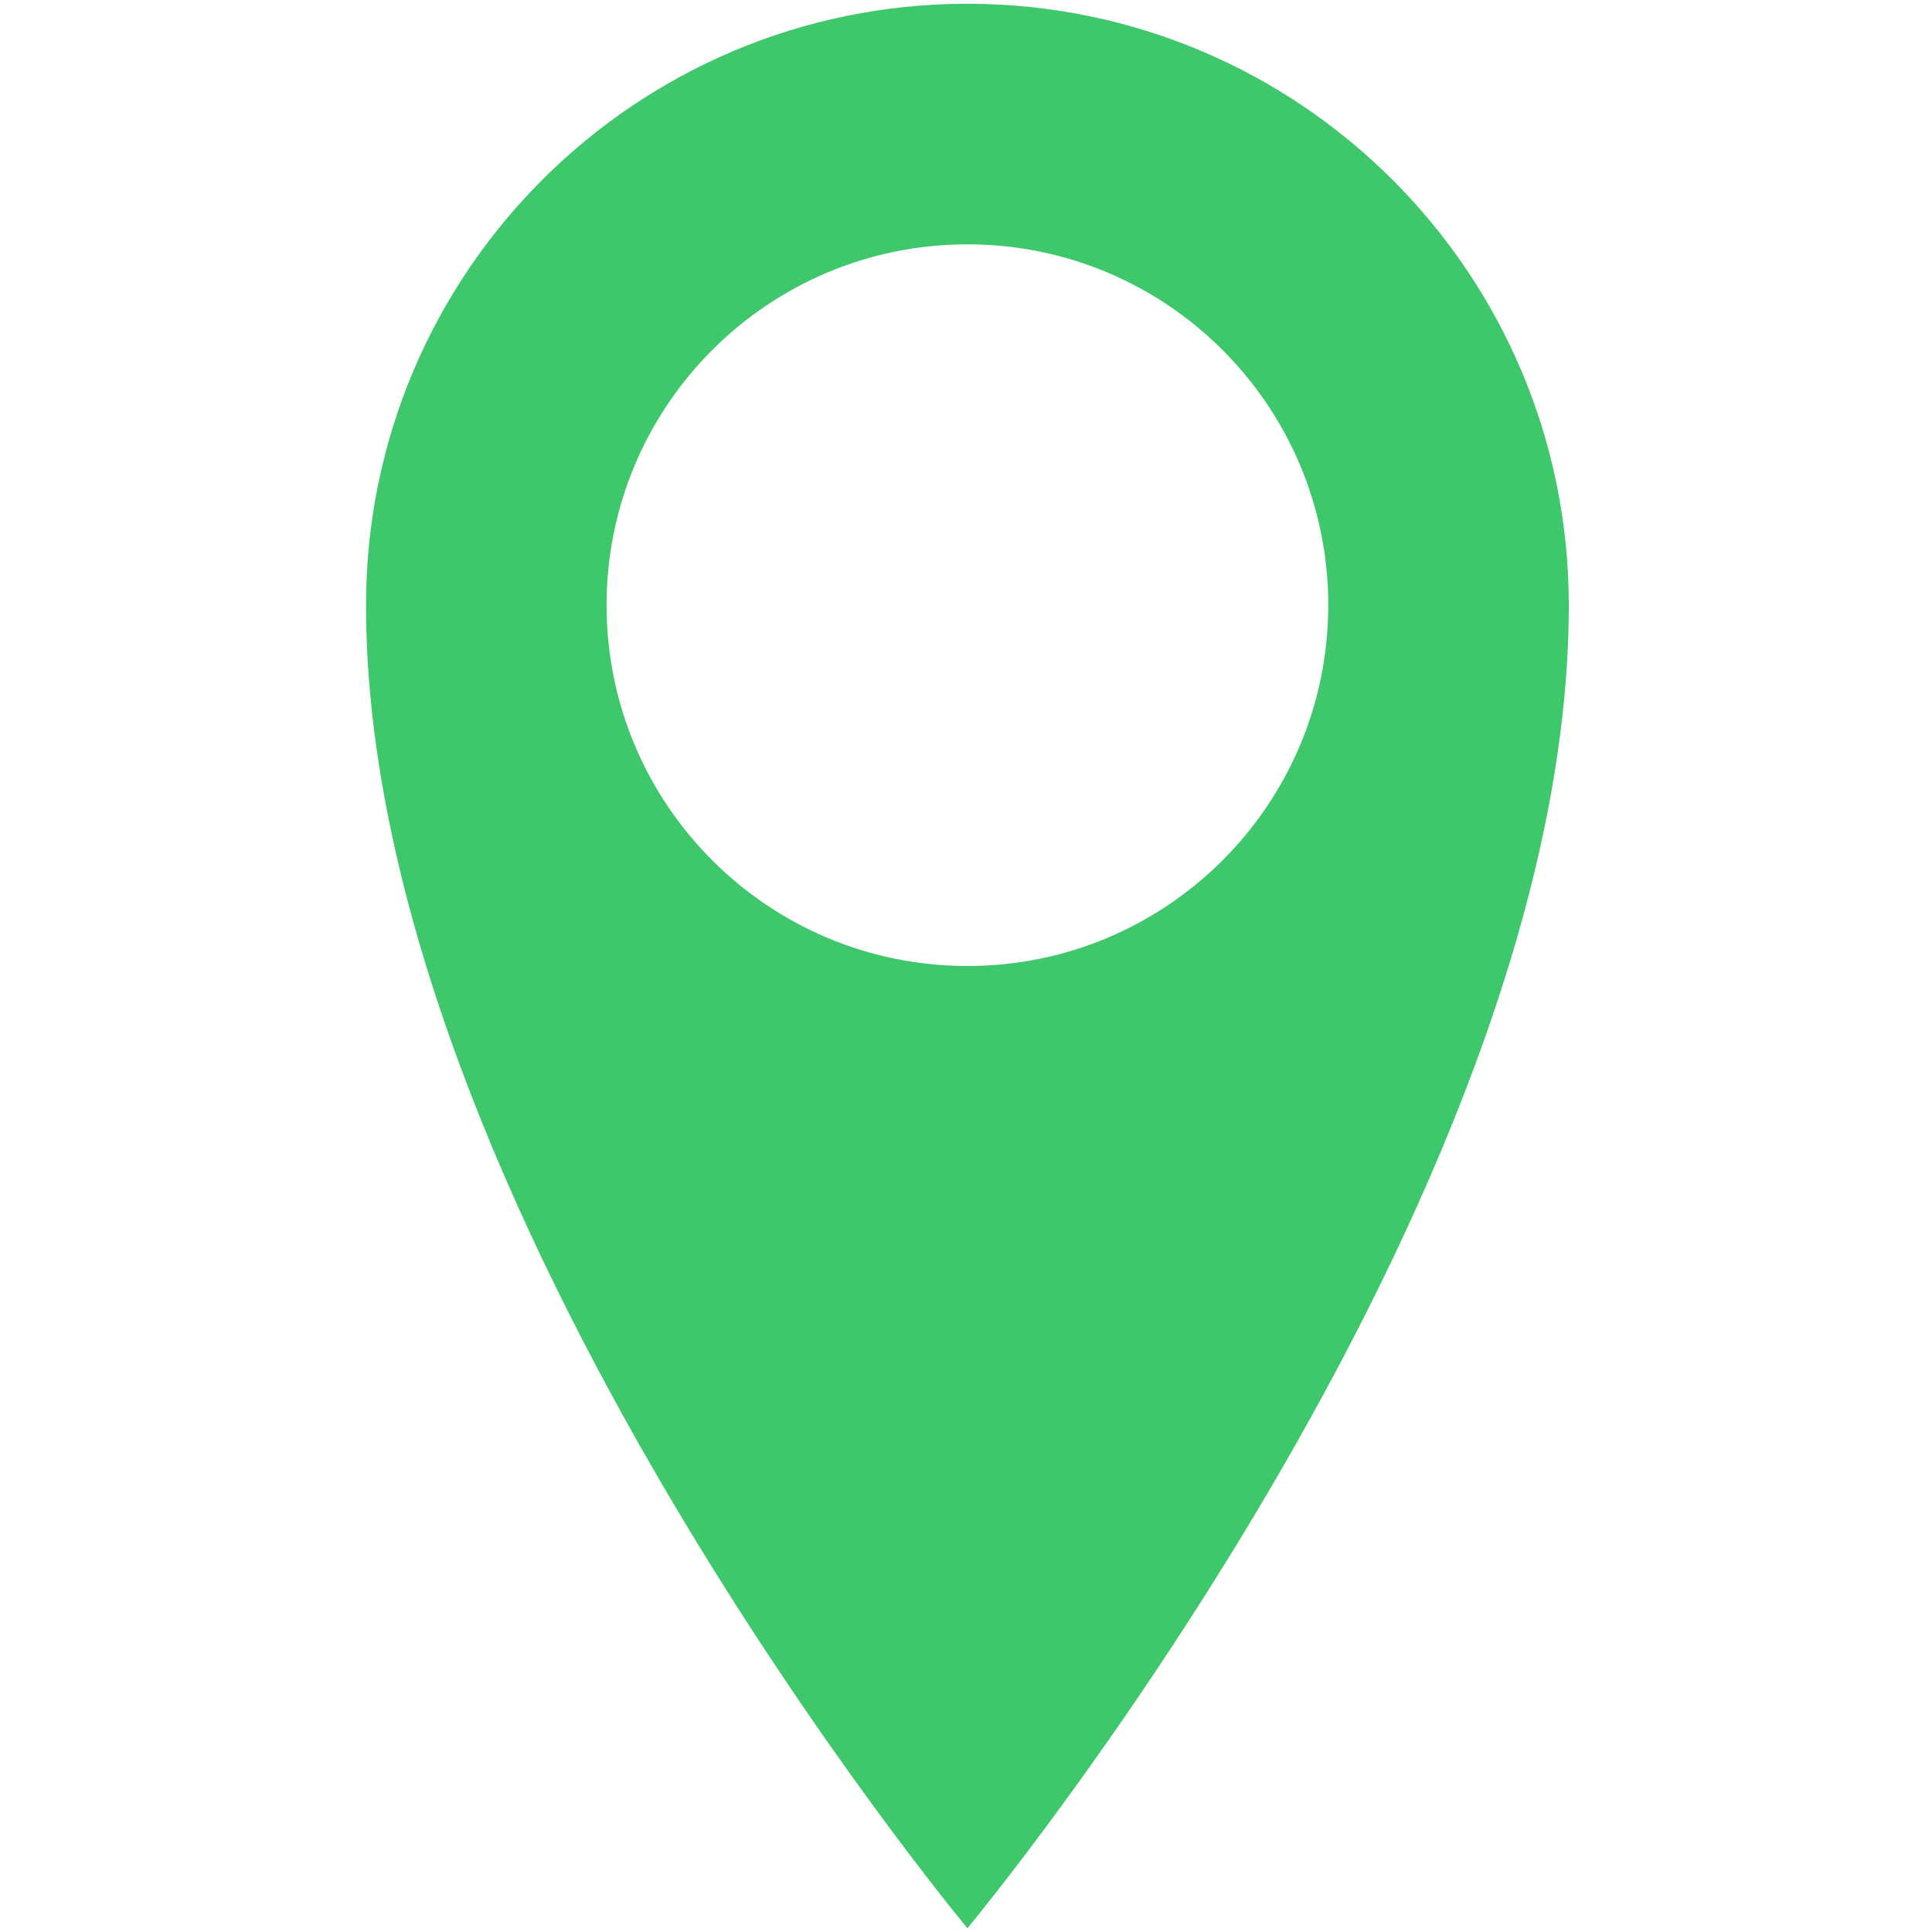
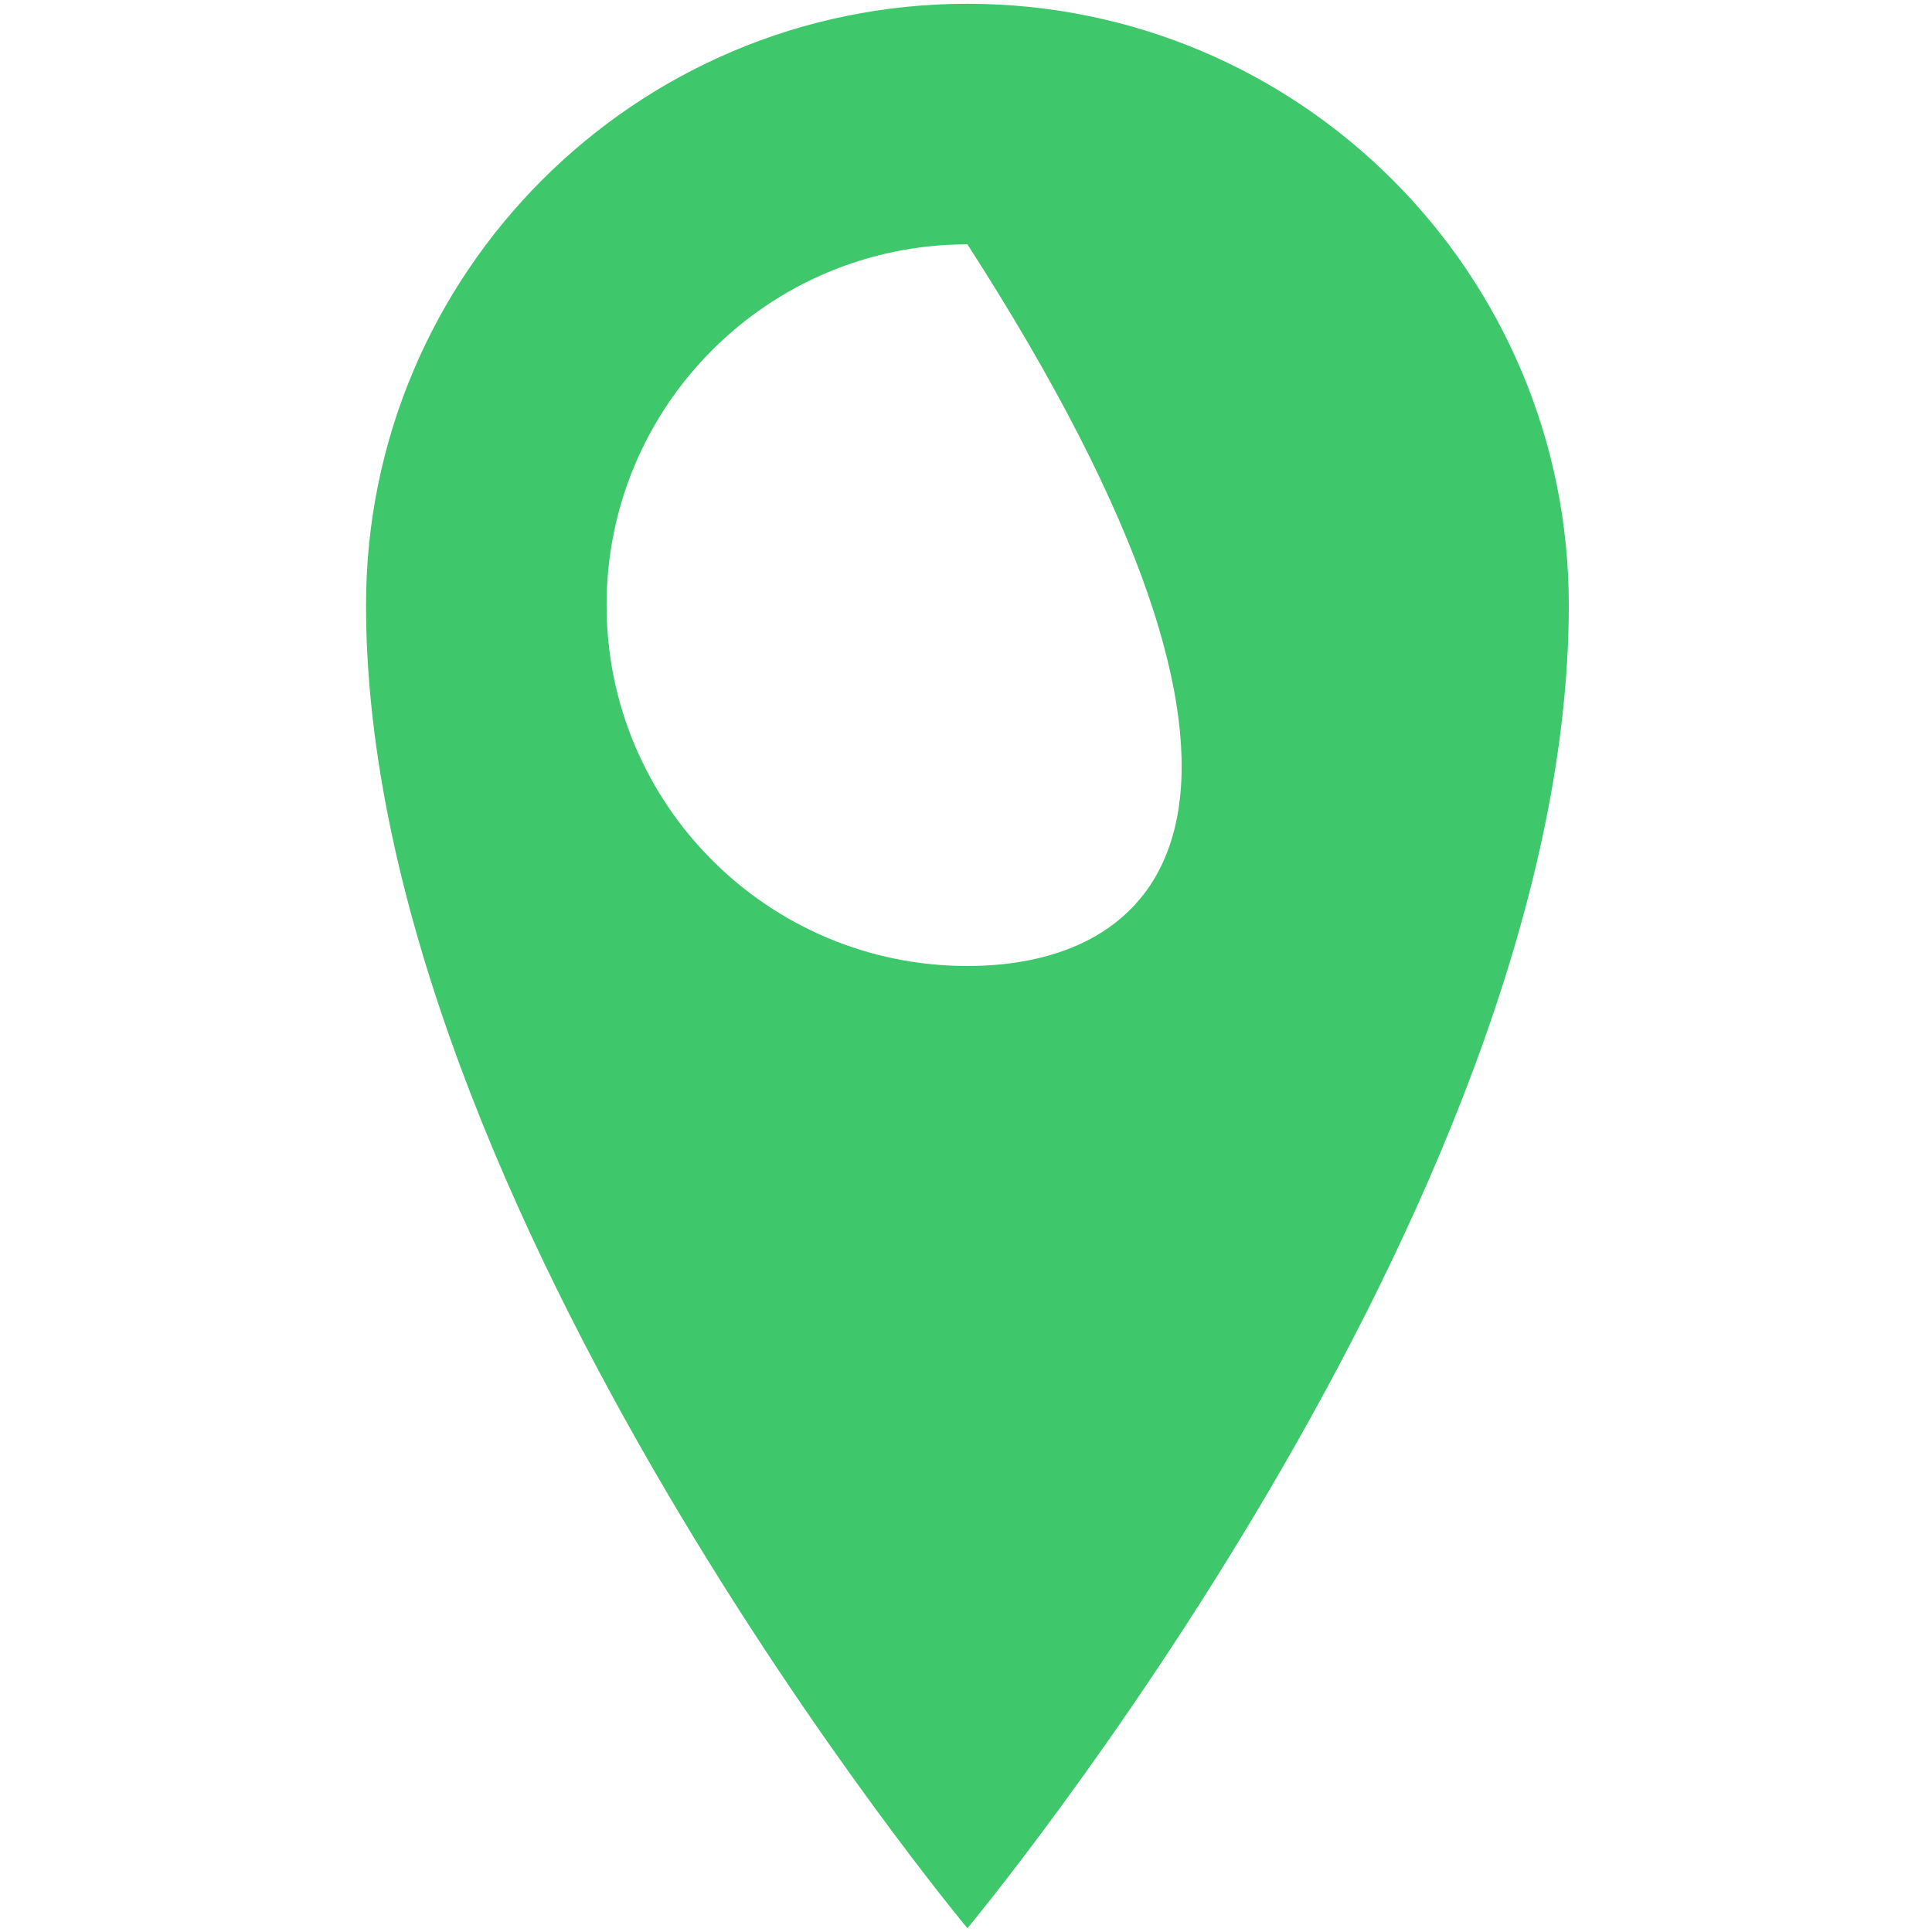
<svg xmlns="http://www.w3.org/2000/svg" width="512" height="512" viewBox="0 0 512 512" fill="none">
-   <path d="M256.374 1C168.353 1 97 72.354 97 160.375C97 319.75 256.375 511 256.375 511C256.375 511 415.75 319.75 415.75 160.375C415.749 72.354 344.394 1 256.374 1ZM256.374 256C203.561 256 160.749 213.188 160.749 160.375C160.749 107.562 203.561 64.75 256.374 64.75C309.187 64.75 351.999 107.562 351.999 160.375C351.999 213.188 309.187 256 256.374 256Z" fill="#3FC76B" />
+   <path d="M256.374 1C168.353 1 97 72.354 97 160.375C97 319.75 256.375 511 256.375 511C256.375 511 415.75 319.75 415.75 160.375C415.749 72.354 344.394 1 256.374 1ZM256.374 256C203.561 256 160.749 213.188 160.749 160.375C160.749 107.562 203.561 64.75 256.374 64.75C351.999 213.188 309.187 256 256.374 256Z" fill="#3FC76B" />
</svg>